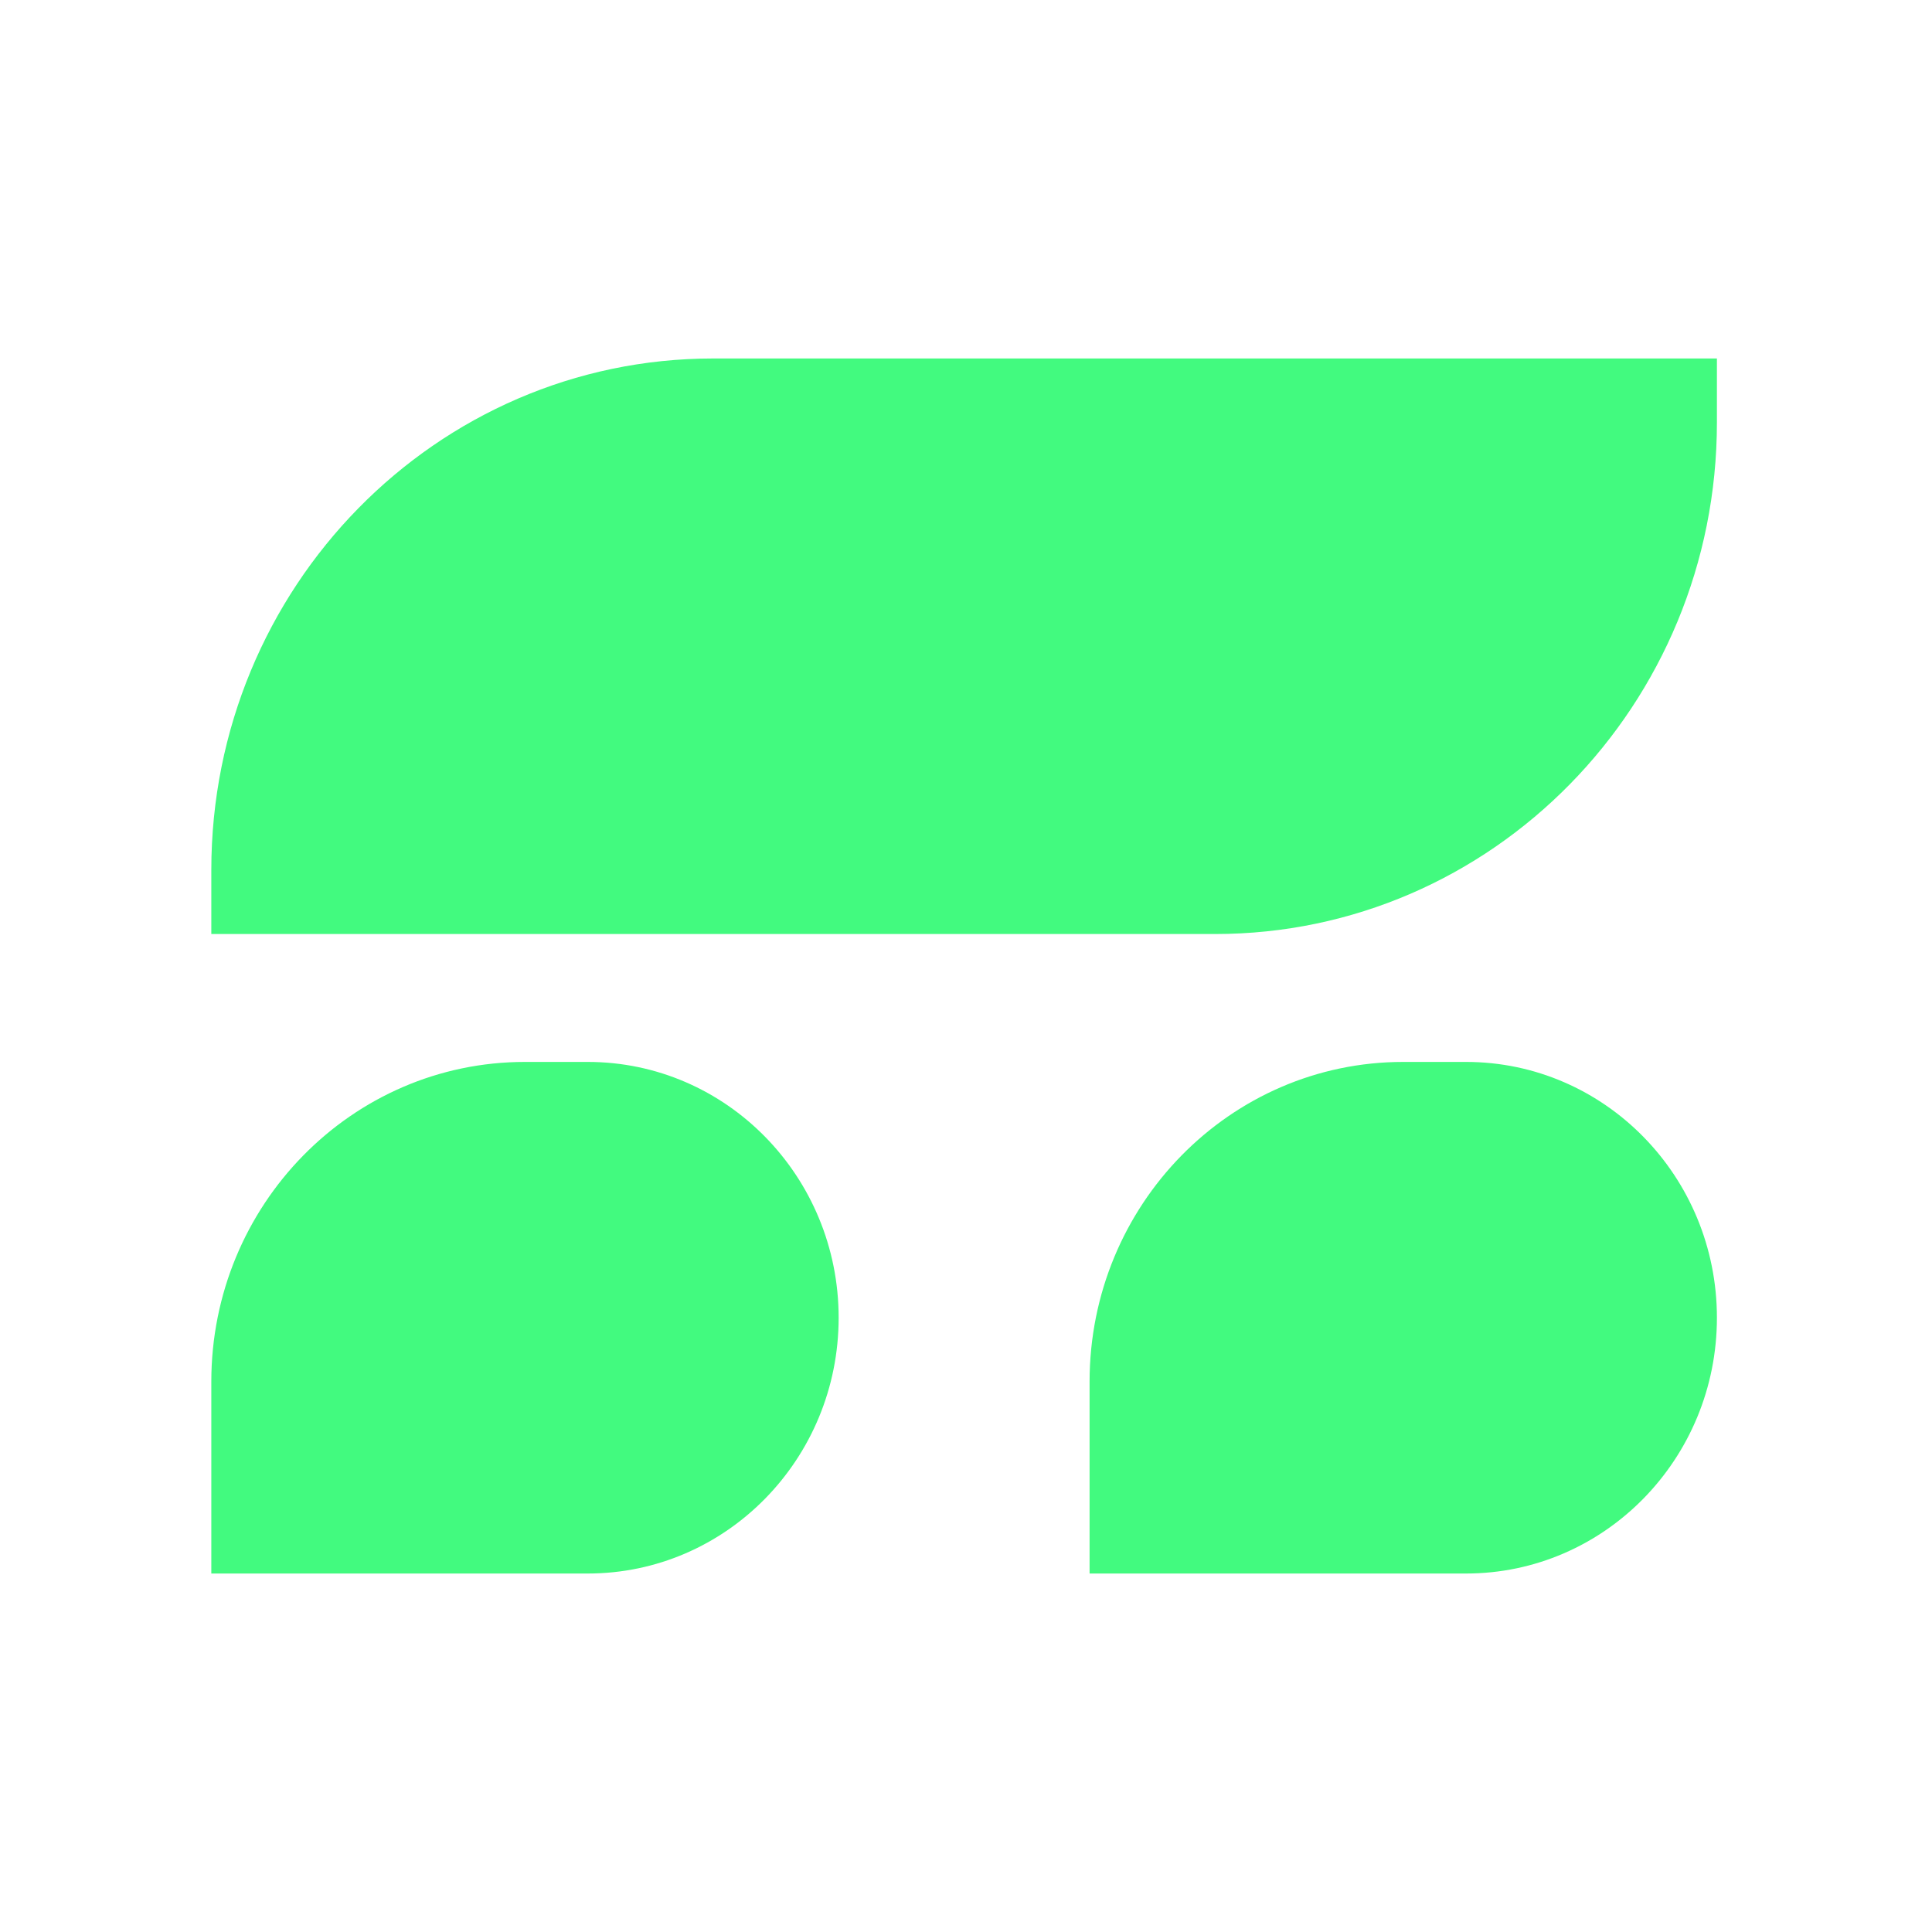
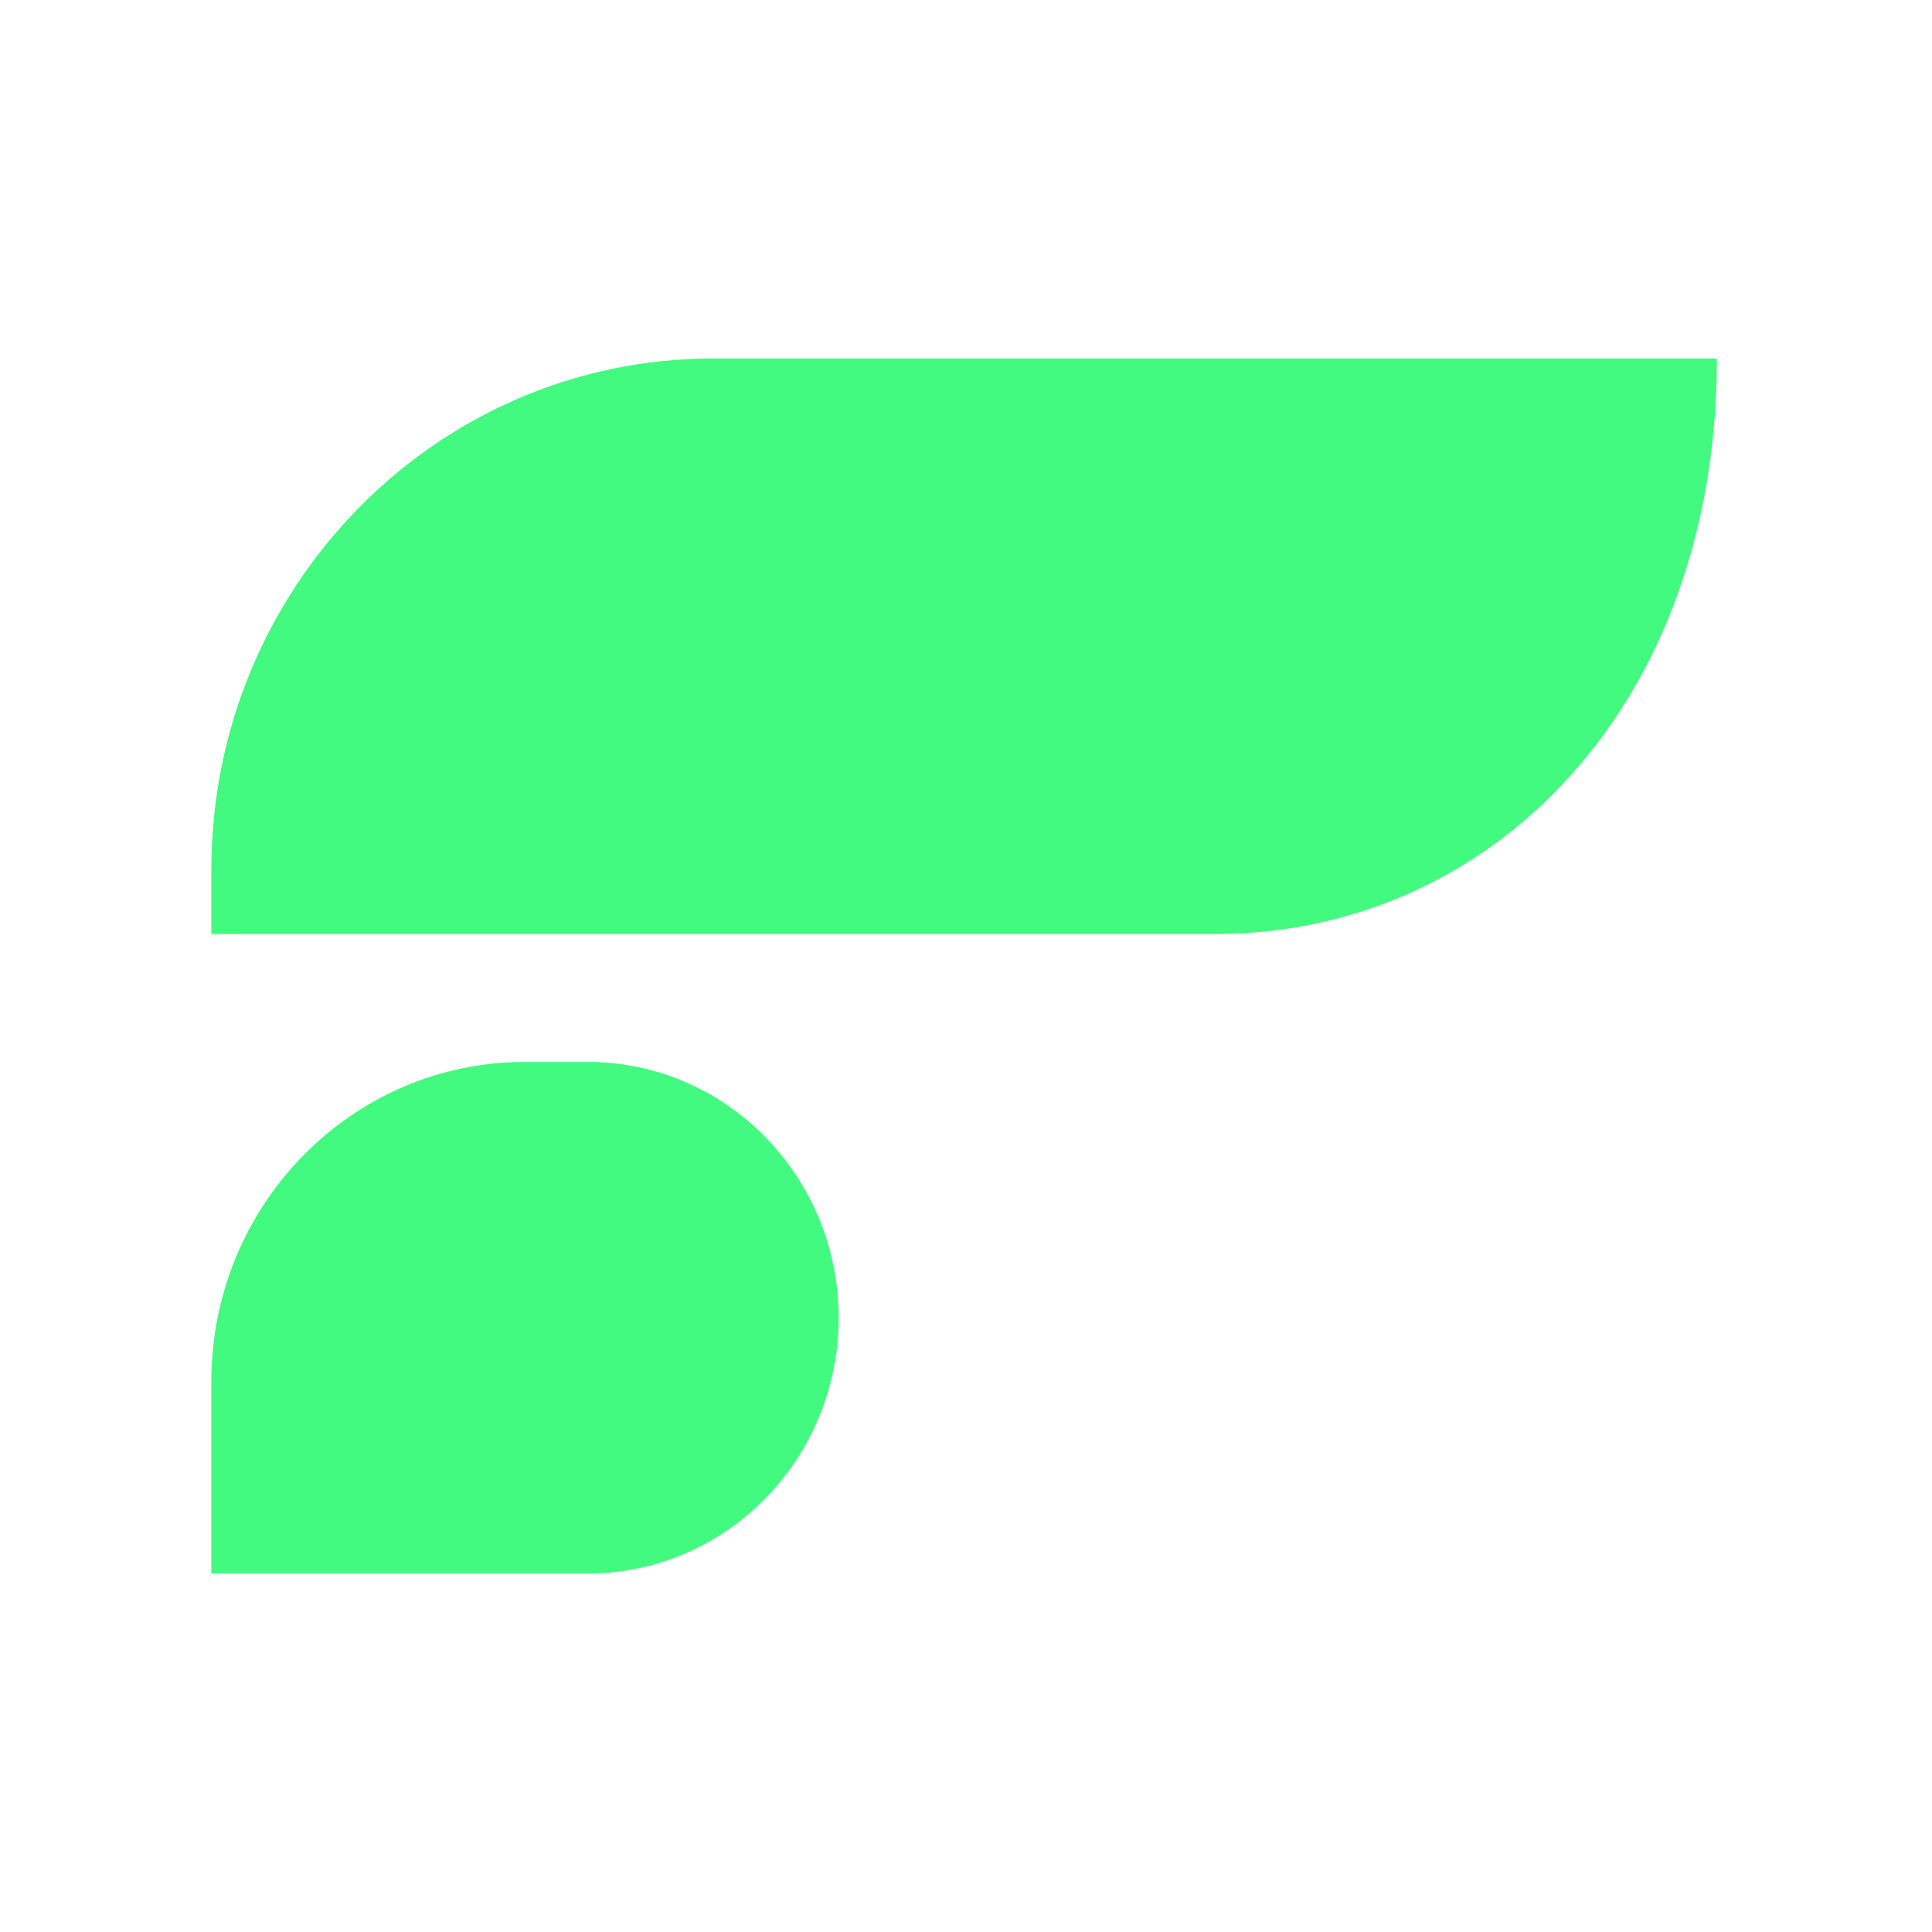
<svg xmlns="http://www.w3.org/2000/svg" width="512" height="512" viewBox="0 0 512 512" fill="none">
-   <path d="M56 230.579C56 155.701 115.546 95 189 95H455V111.947C455 186.826 395.454 247.526 322 247.526H56V230.579Z" fill="#42FA7F" />
+   <path d="M56 230.579C56 155.701 115.546 95 189 95H455C455 186.826 395.454 247.526 322 247.526H56V230.579Z" fill="#42FA7F" />
  <path d="M56 366.158C56 319.359 93.216 281.421 139.125 281.421H155.75C192.477 281.421 222.25 311.771 222.25 349.211C222.25 386.65 192.477 417 155.75 417H56V366.158Z" fill="#42FA7F" />
-   <path d="M288.75 366.158C288.75 319.359 325.966 281.421 371.875 281.421H388.5C425.227 281.421 455 311.771 455 349.211C455 386.65 425.227 417 388.5 417H288.75V366.158Z" fill="#42FA7F" />
</svg>